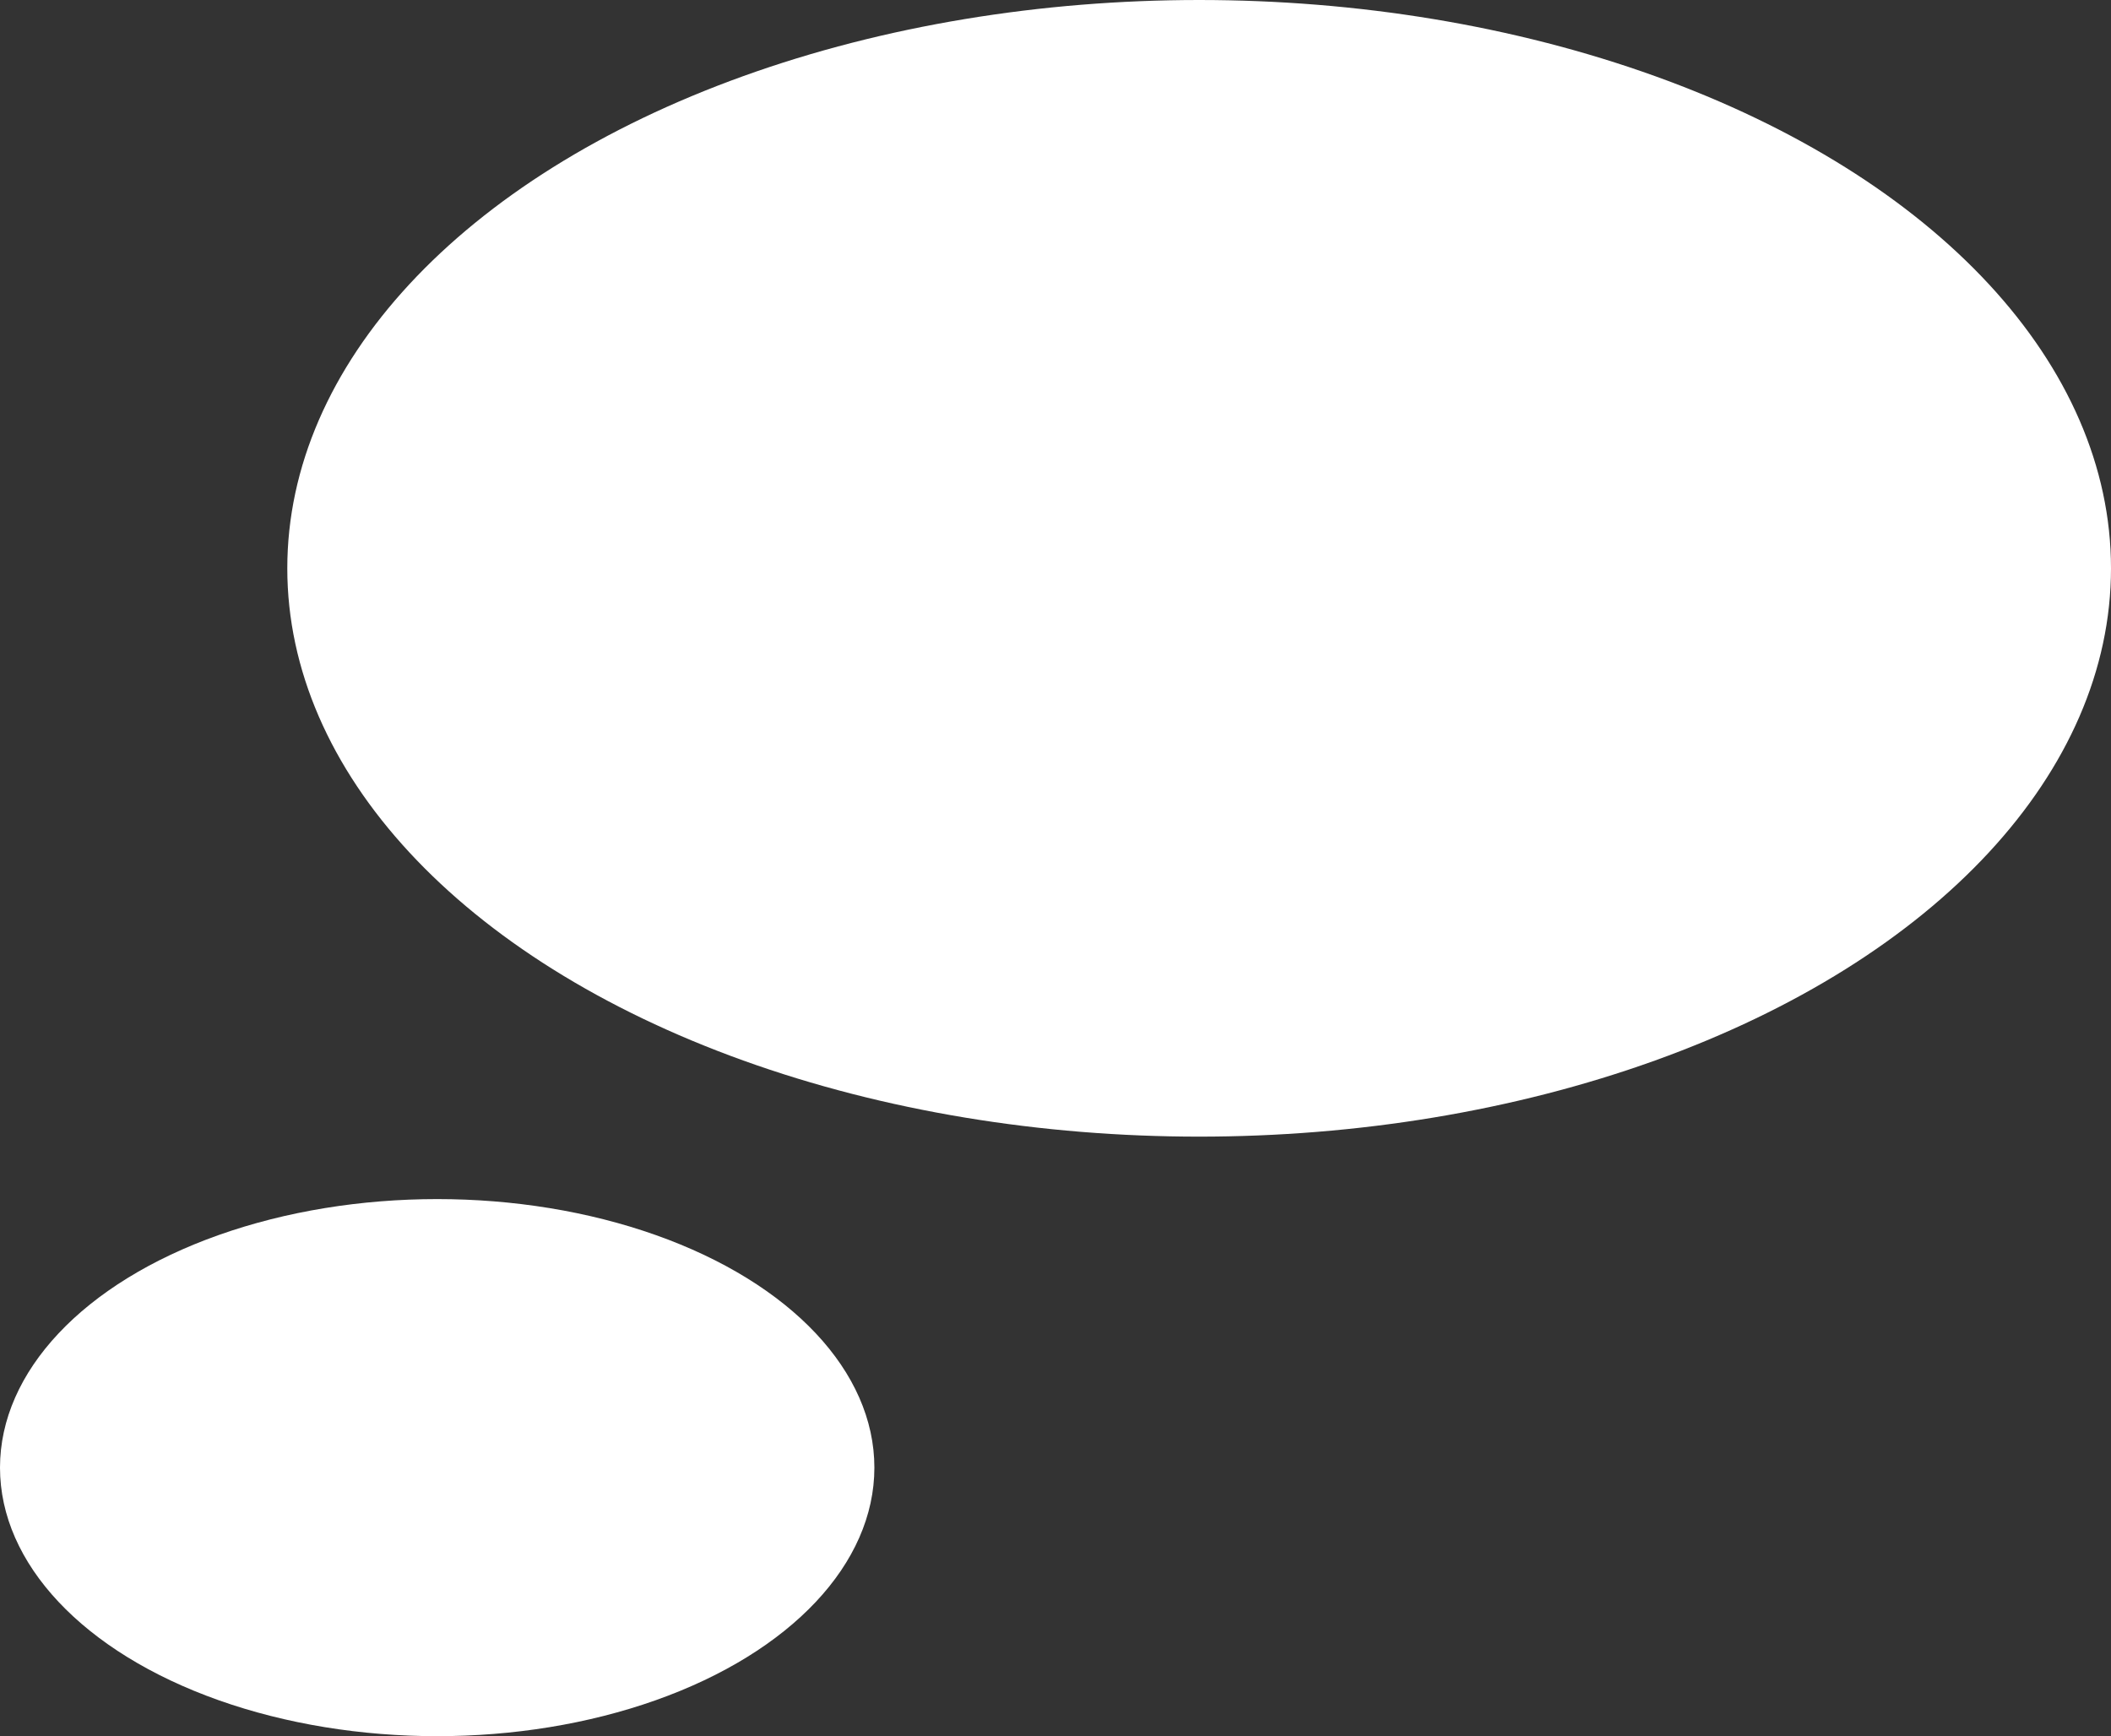
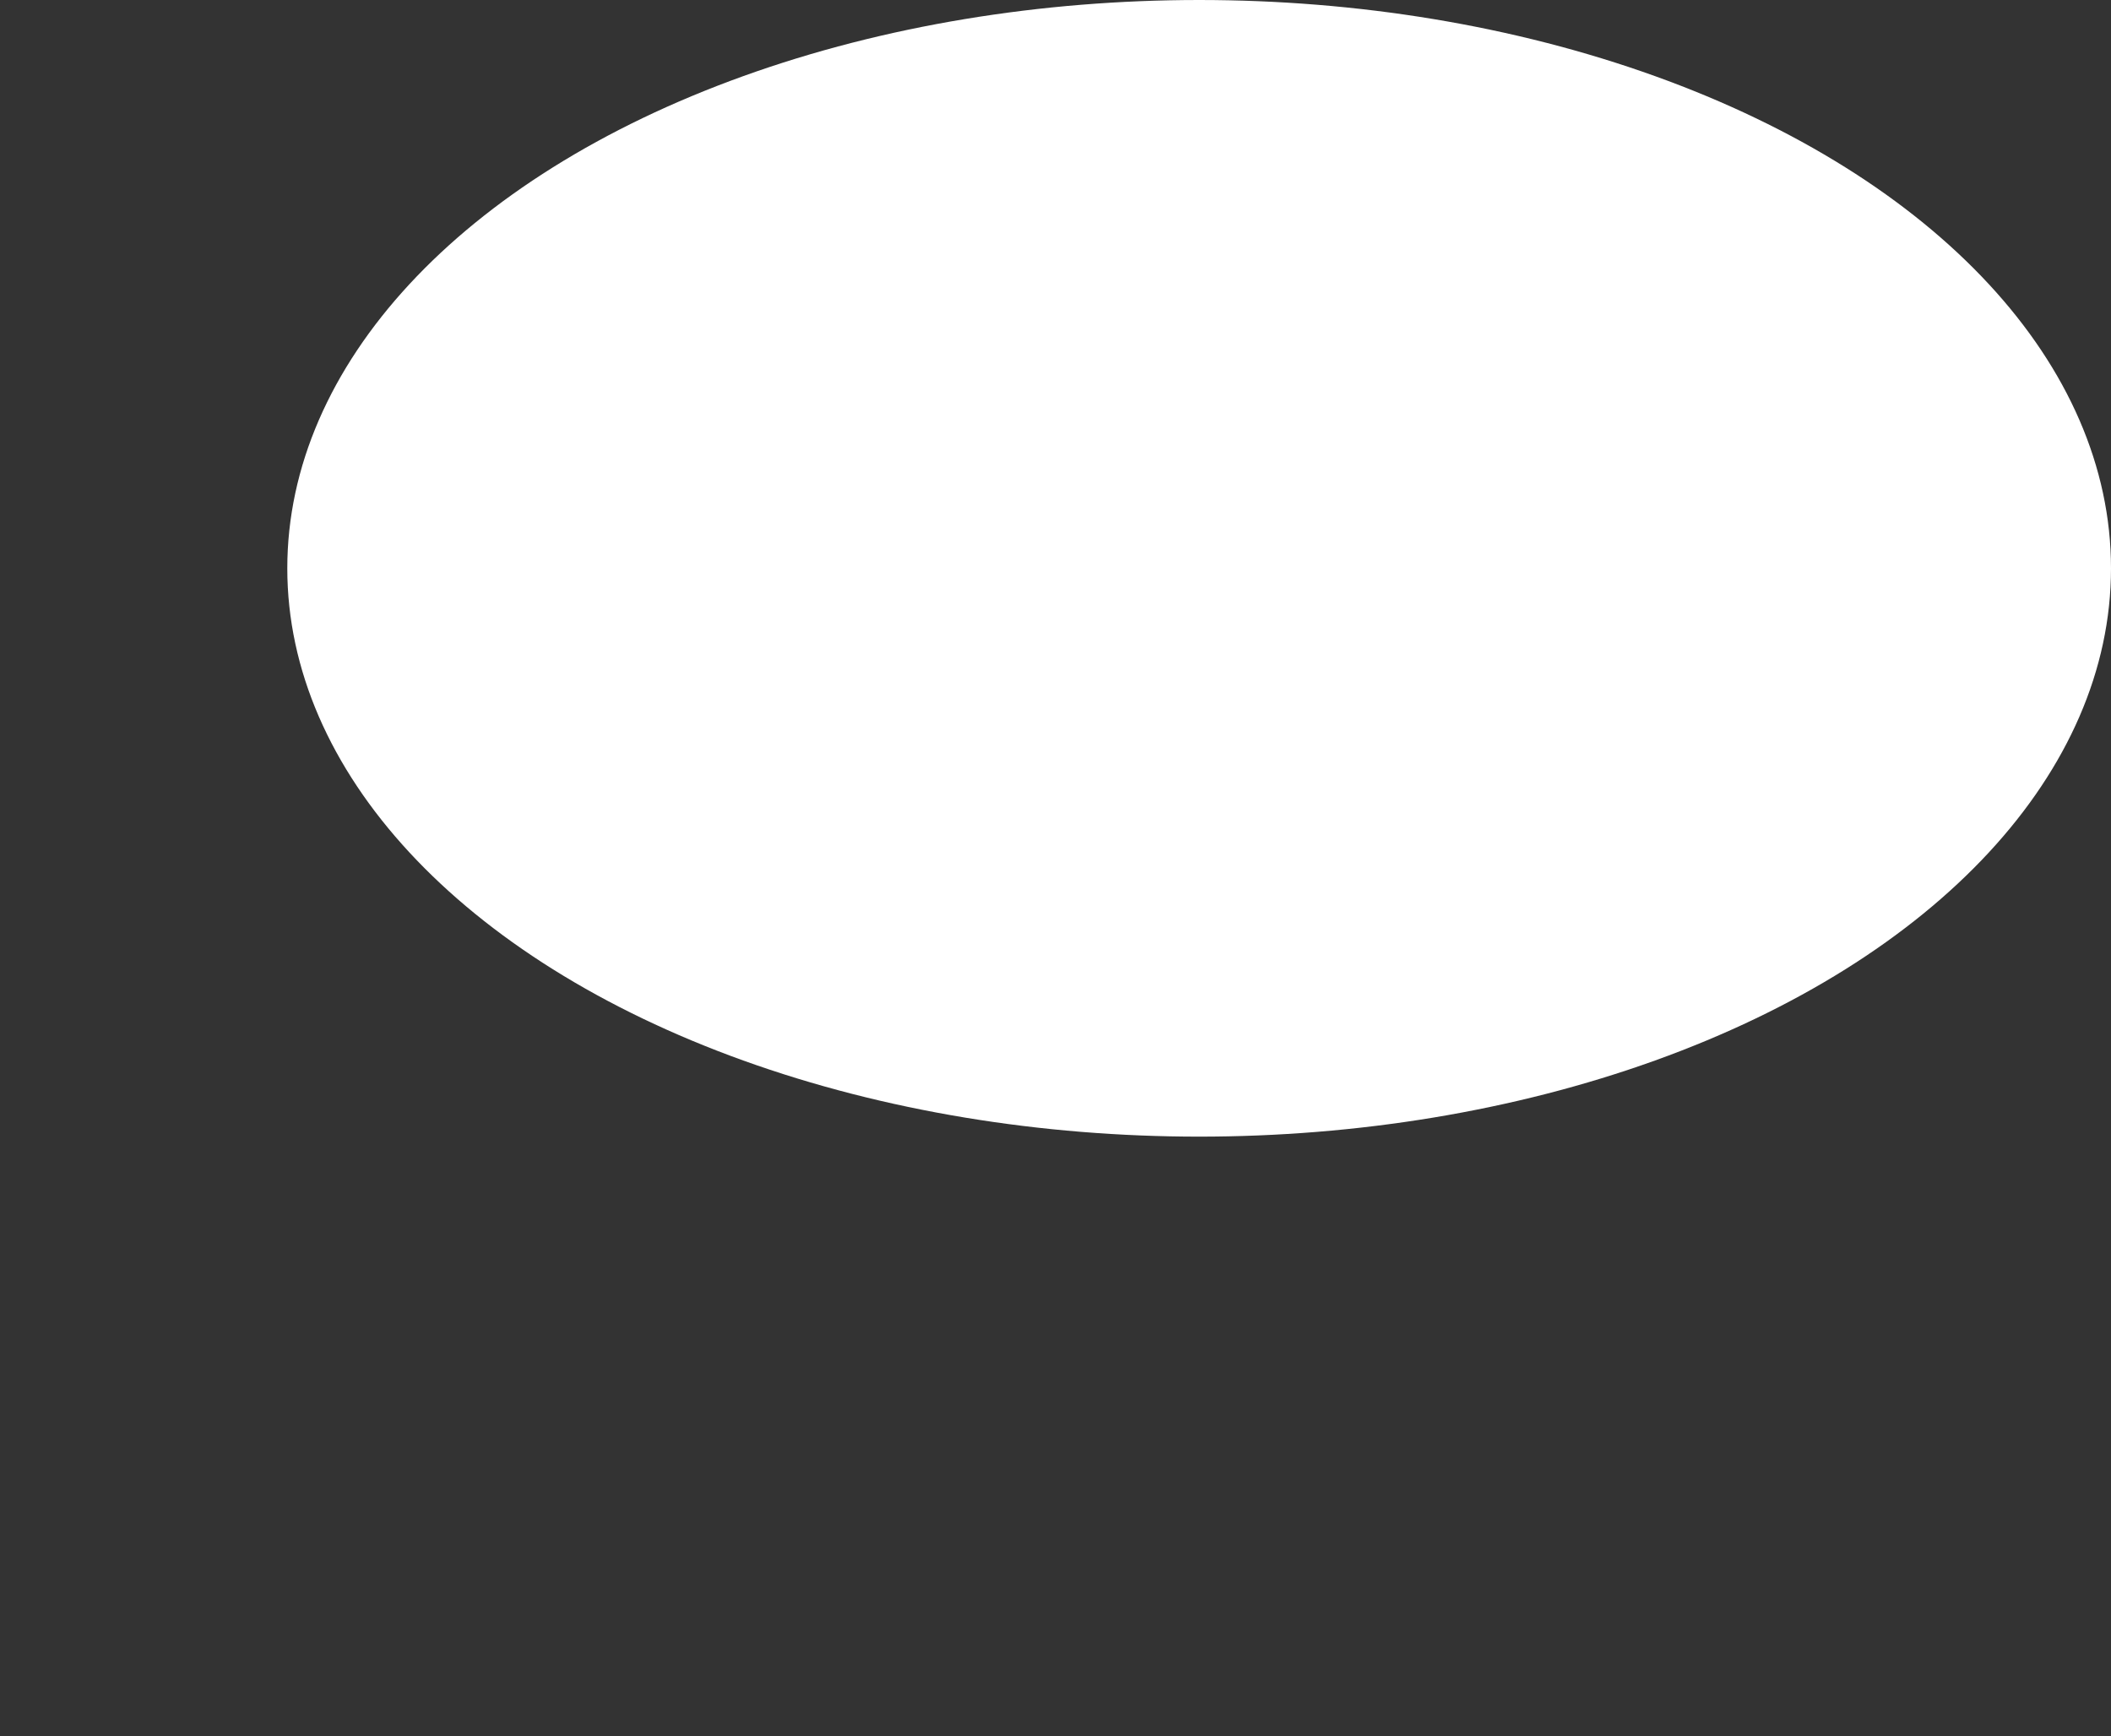
<svg xmlns="http://www.w3.org/2000/svg" width="169" height="139" viewBox="0 0 169 139">
  <rect x="0" y="0" width="169" height="139" fill="#333333" stroke="none" />
  <g transform="translate(-267 -4787)">
-     <ellipse cx="35" cy="21.5" rx="35" ry="21.5" transform="translate(267 4883)" fill="#fff" />
    <ellipse cx="73" cy="45.5" rx="73" ry="45.5" transform="translate(290 4787)" fill="#fff" />
  </g>
</svg>